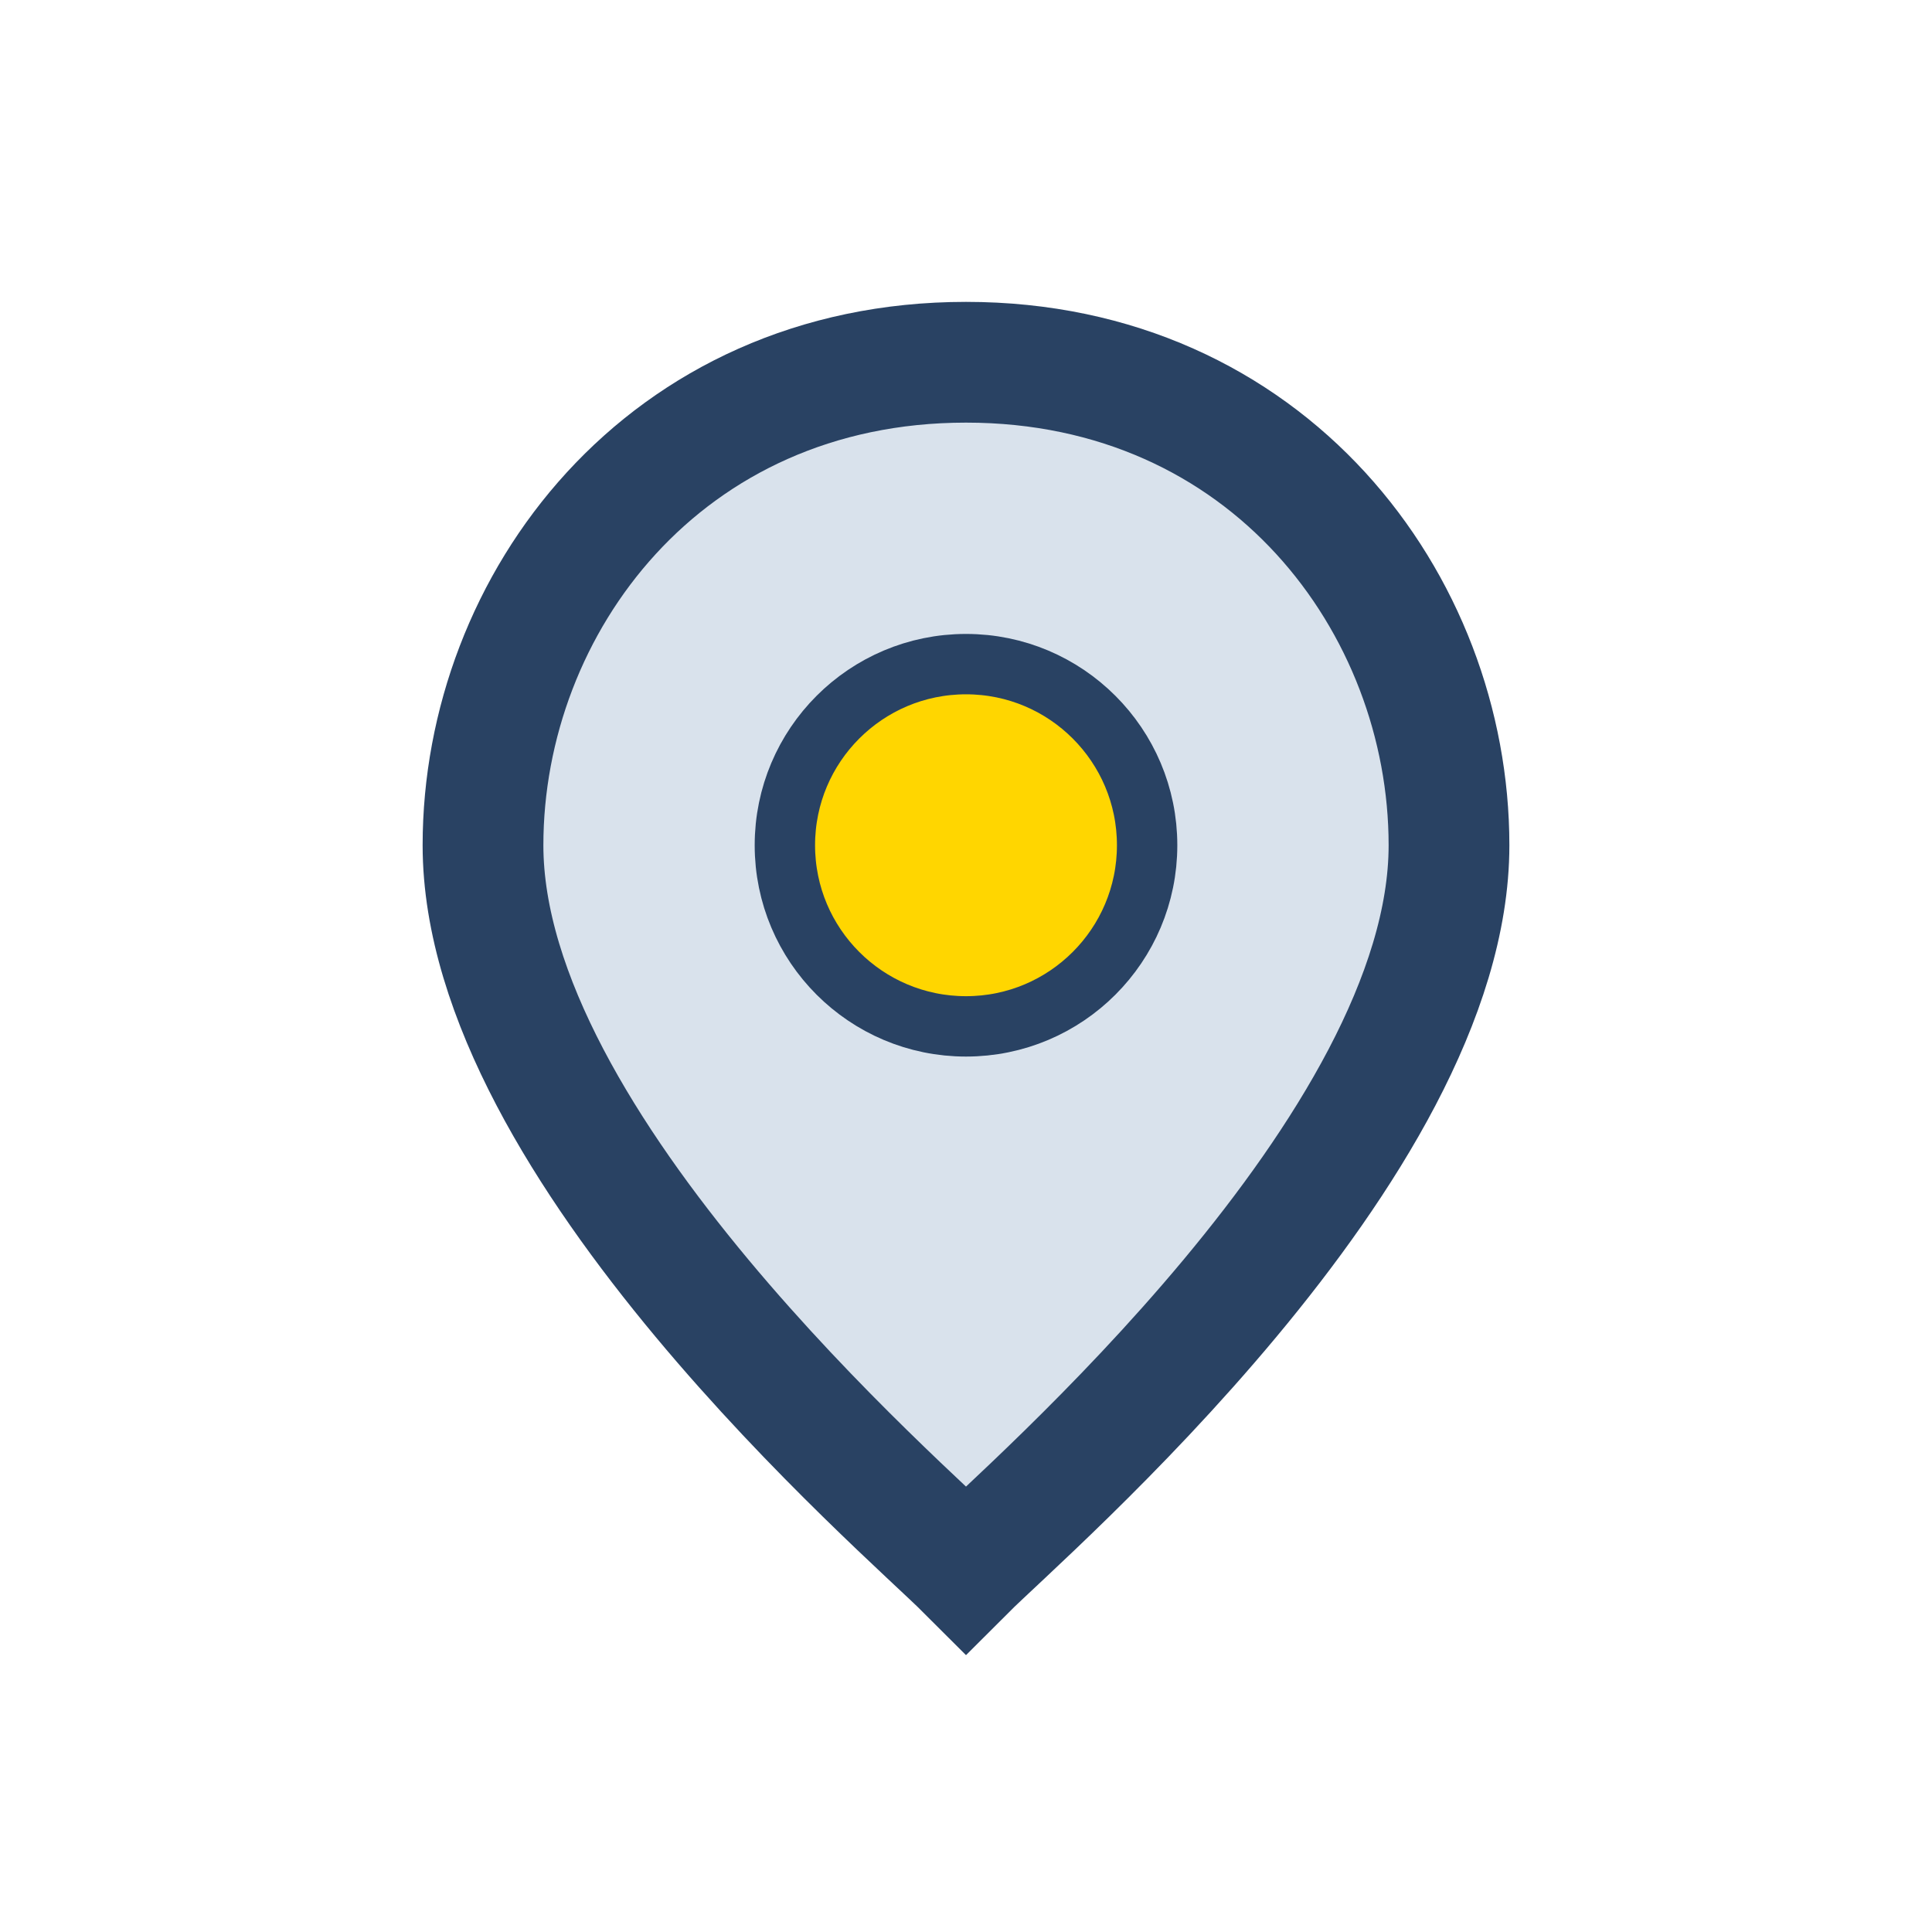
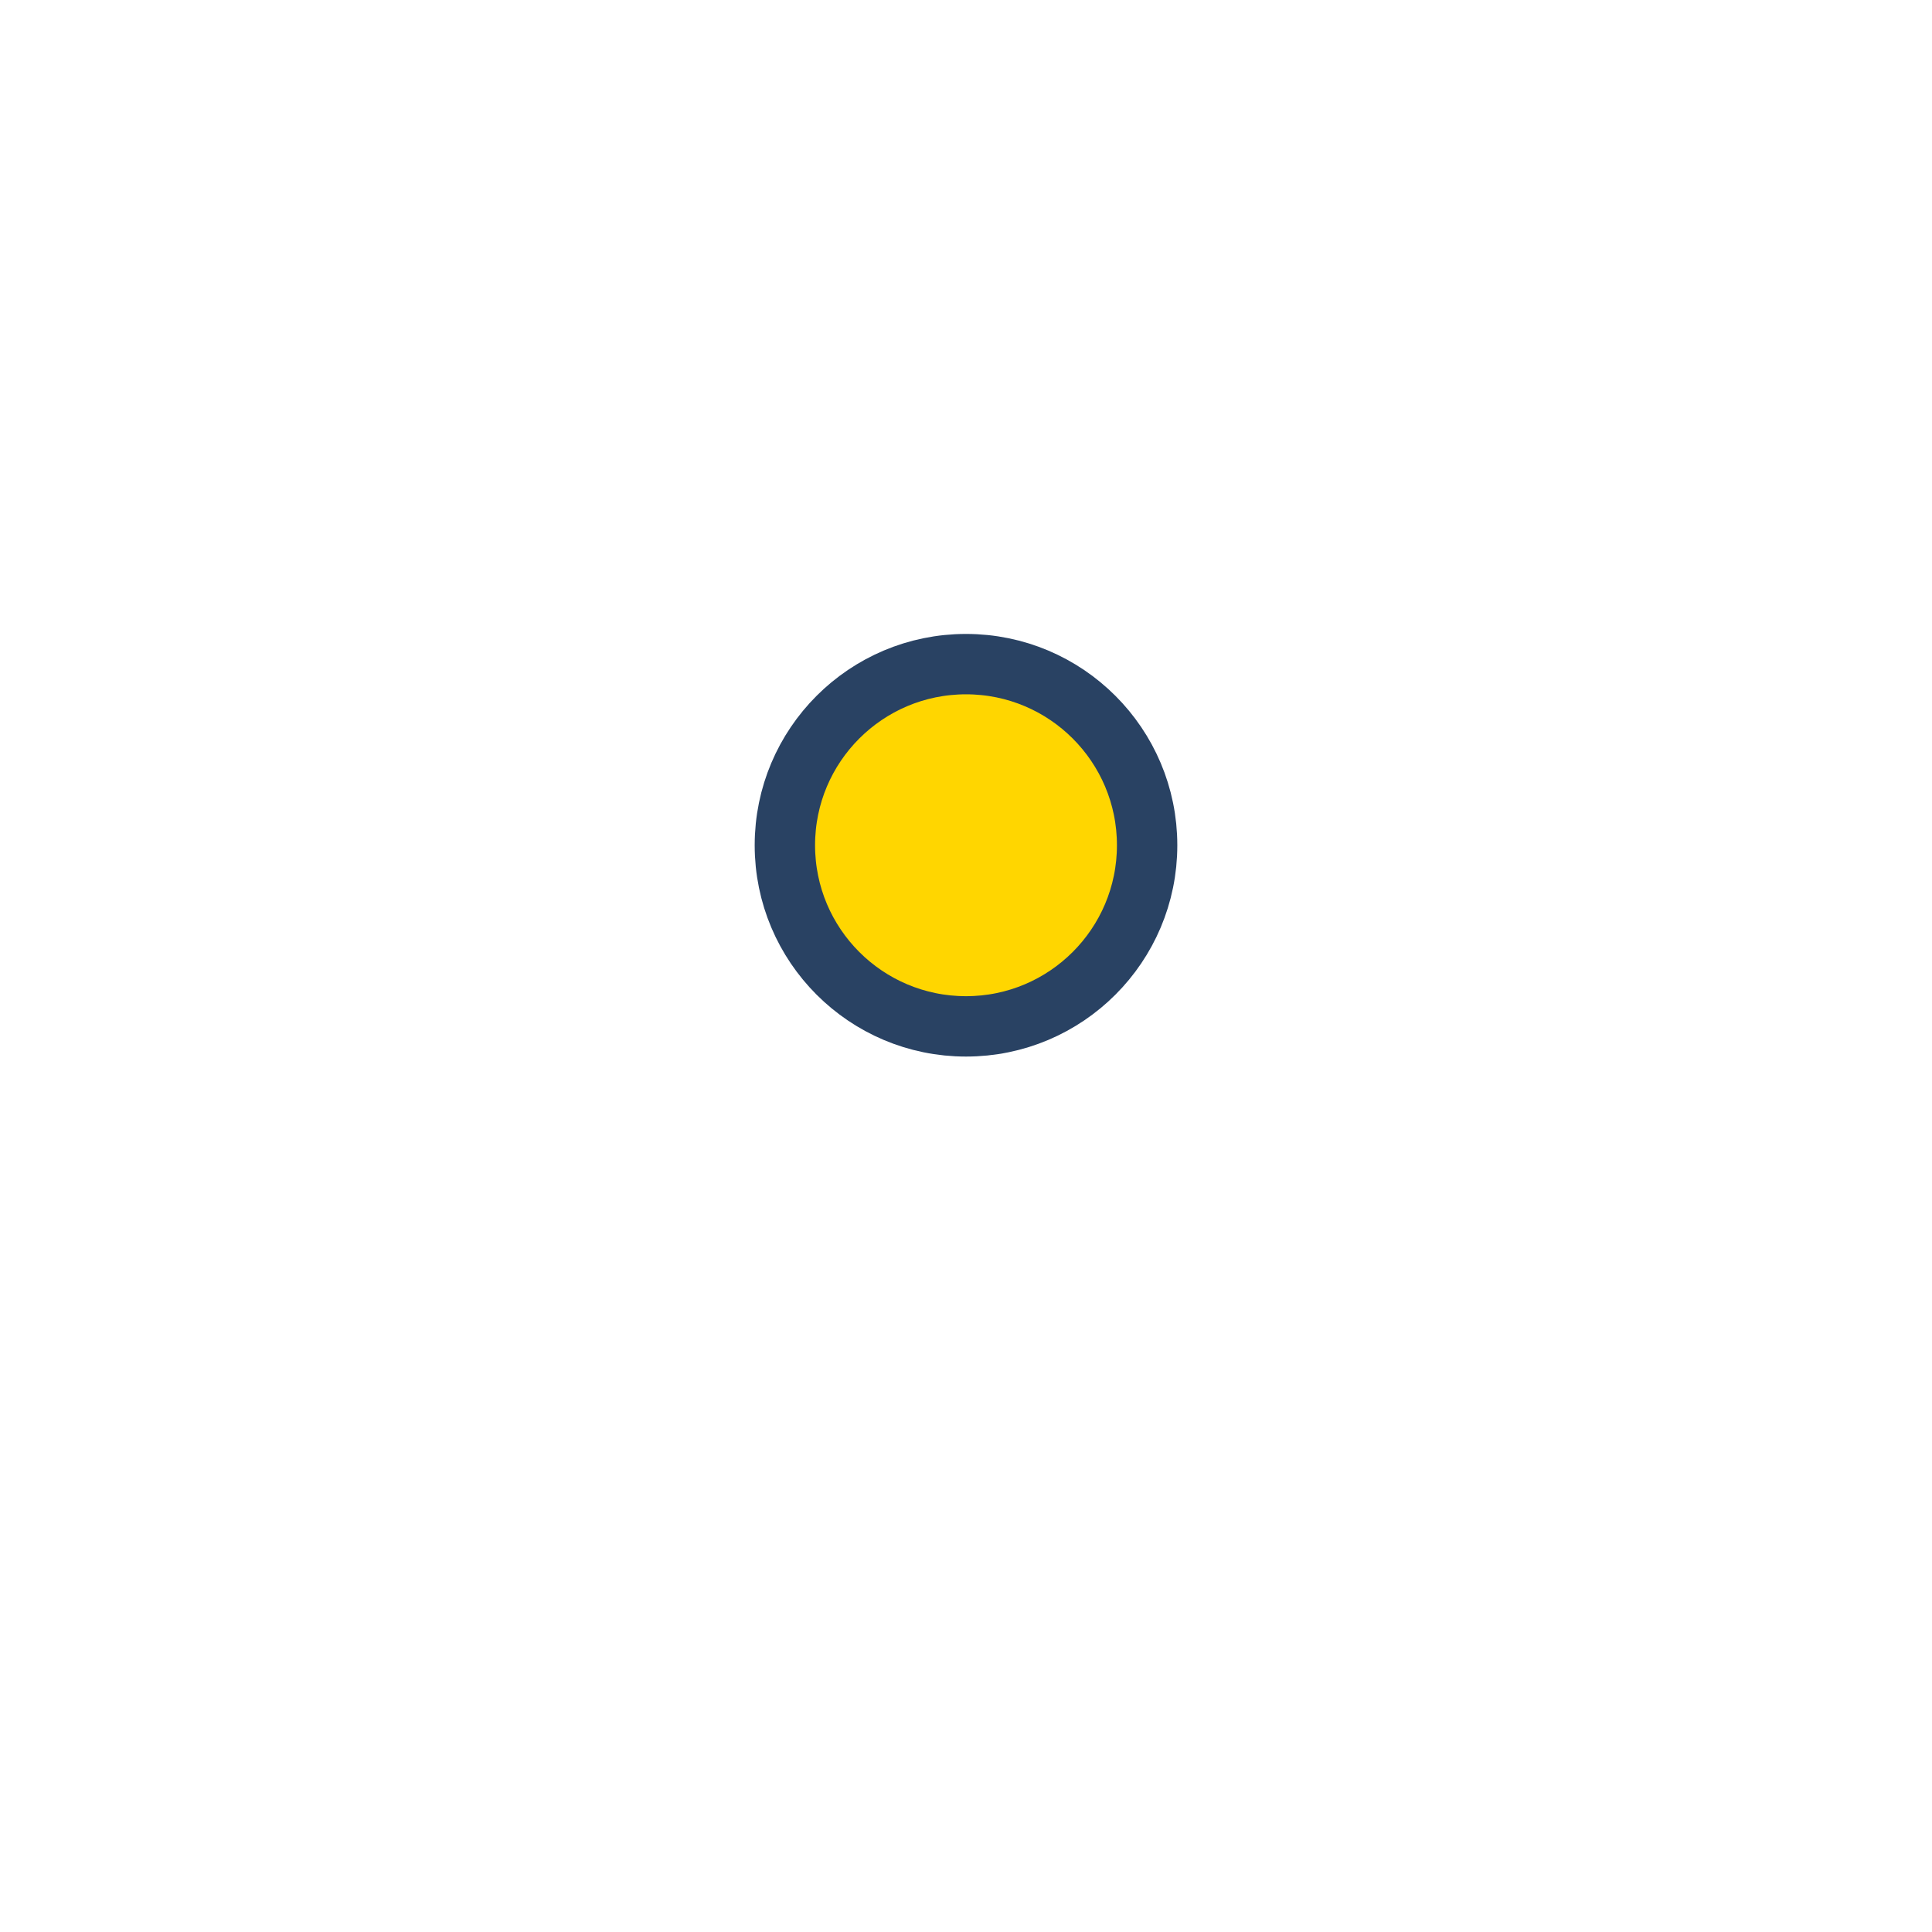
<svg xmlns="http://www.w3.org/2000/svg" width="32" height="32" viewBox="0 0 32 32">
-   <path d="M16 6c-5 0-8 4-8 8 0 5 7 11 8 12 1-1 8-7 8-12 0-4-3-8-8-8z" fill="#D9E2EC" stroke="#294263" stroke-width="2" />
  <circle cx="16" cy="14" r="3" fill="#FFD600" stroke="#294263" stroke-width="1" />
</svg>